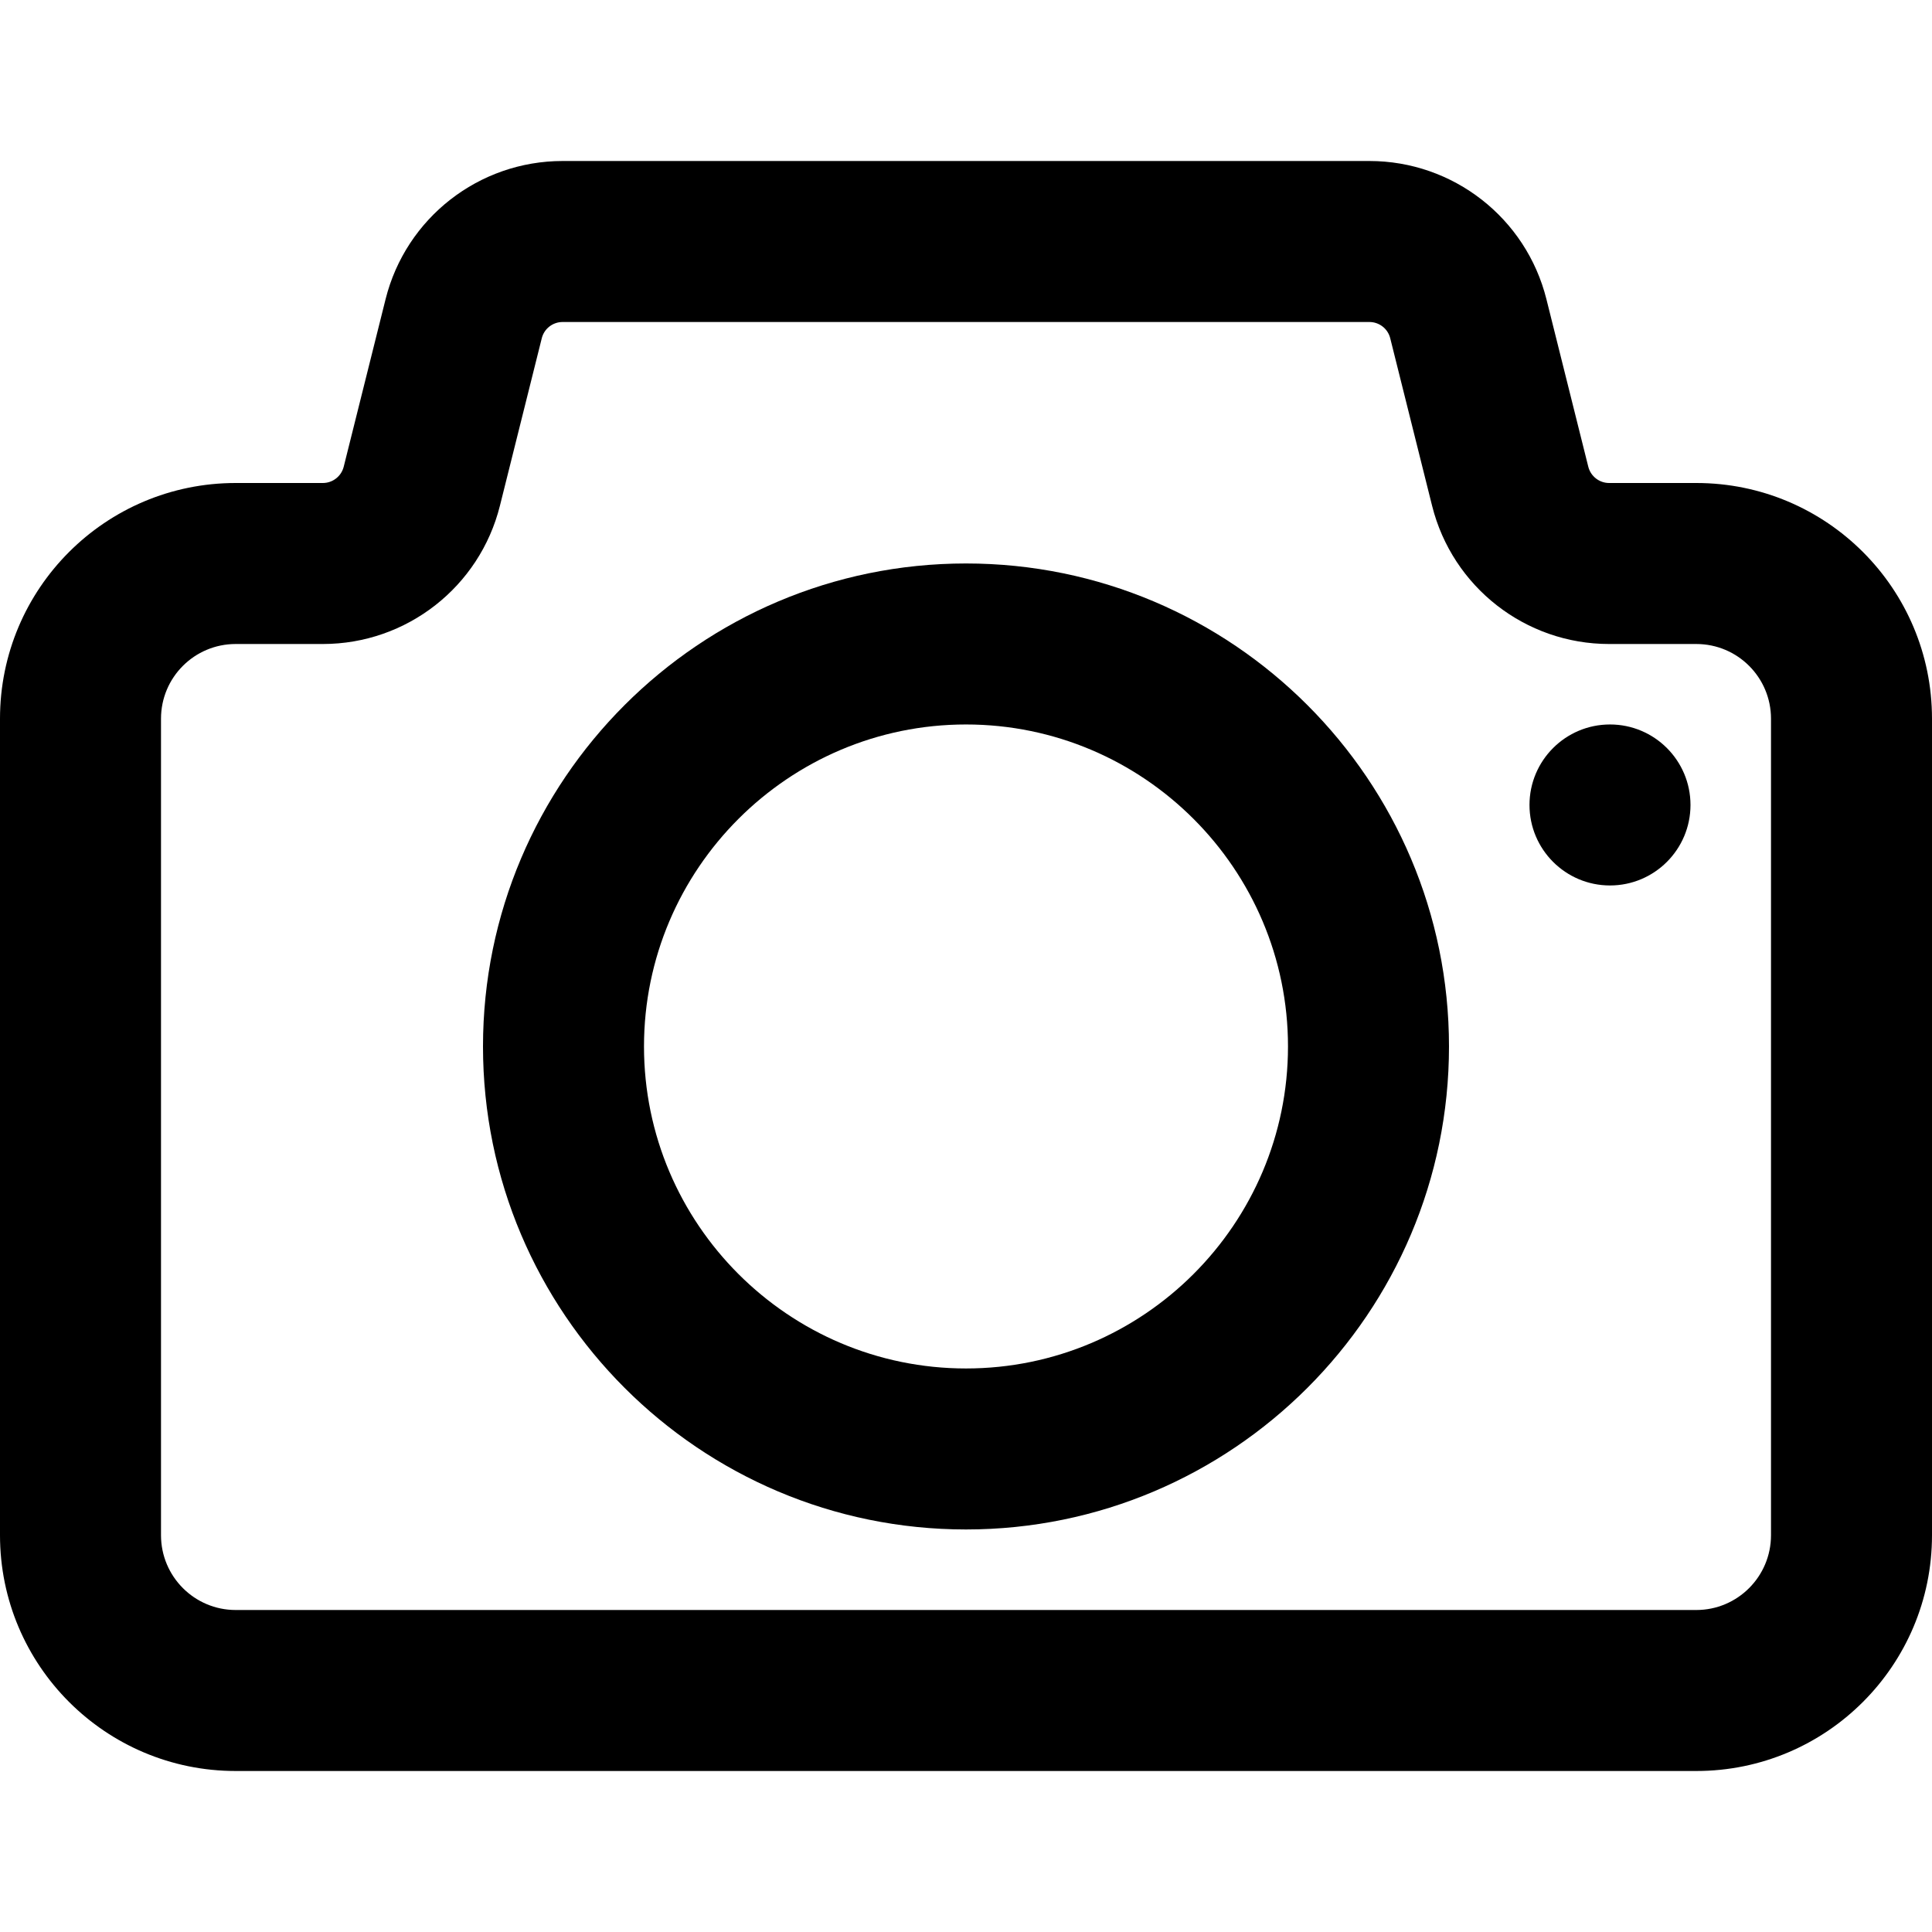
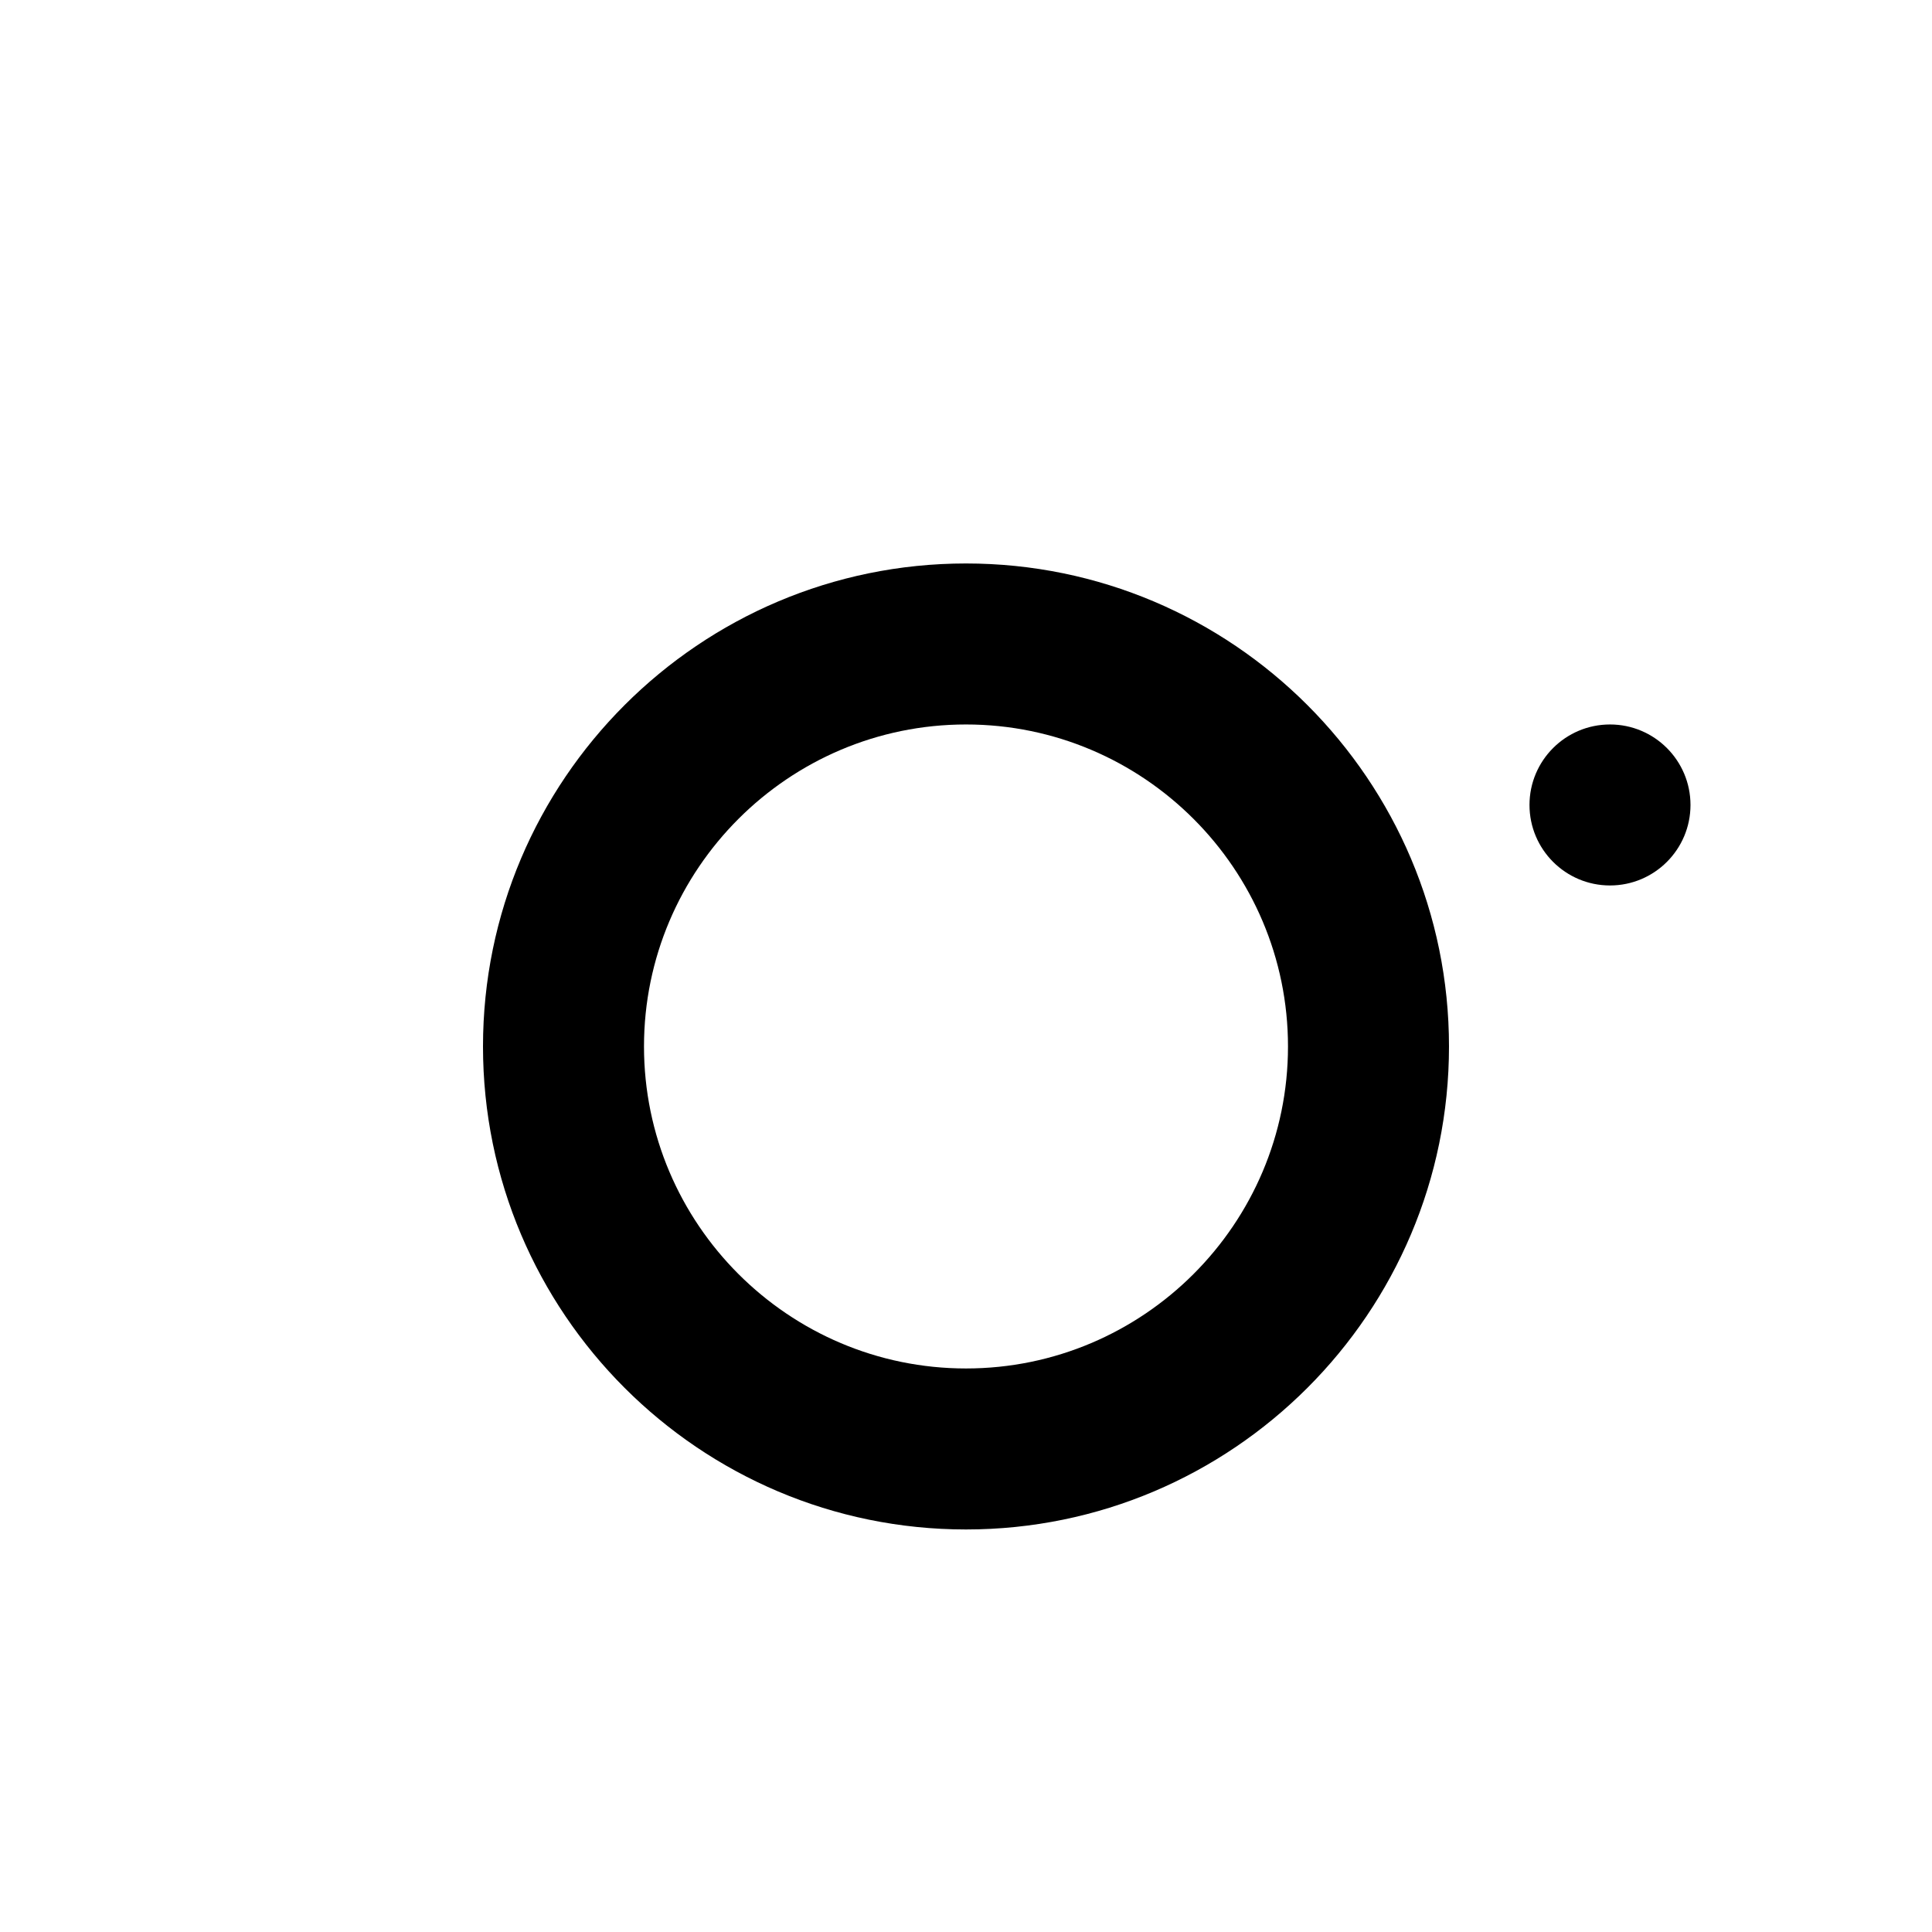
<svg xmlns="http://www.w3.org/2000/svg" version="1.1" id="Layer_1" x="0px" y="0px" viewBox="0 0 512 512" style="enable-background:new 0 0 512 512;" xml:space="preserve">
  <g>
    <g>
      <g>
        <path d="M426.665,191.991c-11.776,0-21.333,9.557-21.333,21.333s9.557,21.333,21.333,21.333s21.333-9.557,21.333-21.333     S438.441,191.991,426.665,191.991z" />
        <path d="M255.998,149.325c-70.598,0-128,57.402-128,128s57.402,128,128,128s128-57.402,128-128S326.596,149.325,255.998,149.325z      M255.998,362.658c-47.034,0-85.333-38.299-85.333-85.333c0-47.034,38.299-85.333,85.333-85.333s85.333,38.299,85.333,85.333     C341.331,324.359,303.032,362.658,255.998,362.658z" />
-         <path d="M449.536,128h-23.104c-2.604,0-4.888-1.784-5.522-4.321l-11.093-44.392c-5.382-21.53-24.73-36.62-46.916-36.62H149.099     c-22.185,0-41.533,15.09-46.915,36.618L91.09,123.682c-0.634,2.534-2.918,4.318-5.522,4.318H62.464     C27.962,128,0,155.962,0,190.464v216.384c0,34.503,27.963,62.485,62.464,62.485h387.072c34.501,0,62.464-27.983,62.464-62.485     V190.464C512,155.962,484.038,128,449.536,128z M469.333,406.848c0,10.945-8.867,19.819-19.797,19.819H62.464     c-10.93,0-19.797-8.873-19.797-19.819V190.464c0-10.938,8.859-19.797,19.797-19.797h23.104c22.186,0,41.533-15.112,46.915-36.639     l11.094-44.397c0.631-2.523,2.906-4.297,5.522-4.297h213.803c2.616,0,4.891,1.774,5.522,4.299l11.093,44.392     c5.382,21.529,24.73,36.642,46.916,36.642h23.104c10.938,0,19.797,8.859,19.797,19.797V406.848z" />
      </g>
    </g>
  </g>
  <g>
</g>
  <g>
</g>
  <g>
</g>
  <g>
</g>
  <g>
</g>
  <g>
</g>
  <g>
</g>
  <g>
</g>
  <g>
</g>
  <g>
</g>
  <g>
</g>
  <g>
</g>
  <g>
</g>
  <g>
</g>
  <g>
</g>
</svg>